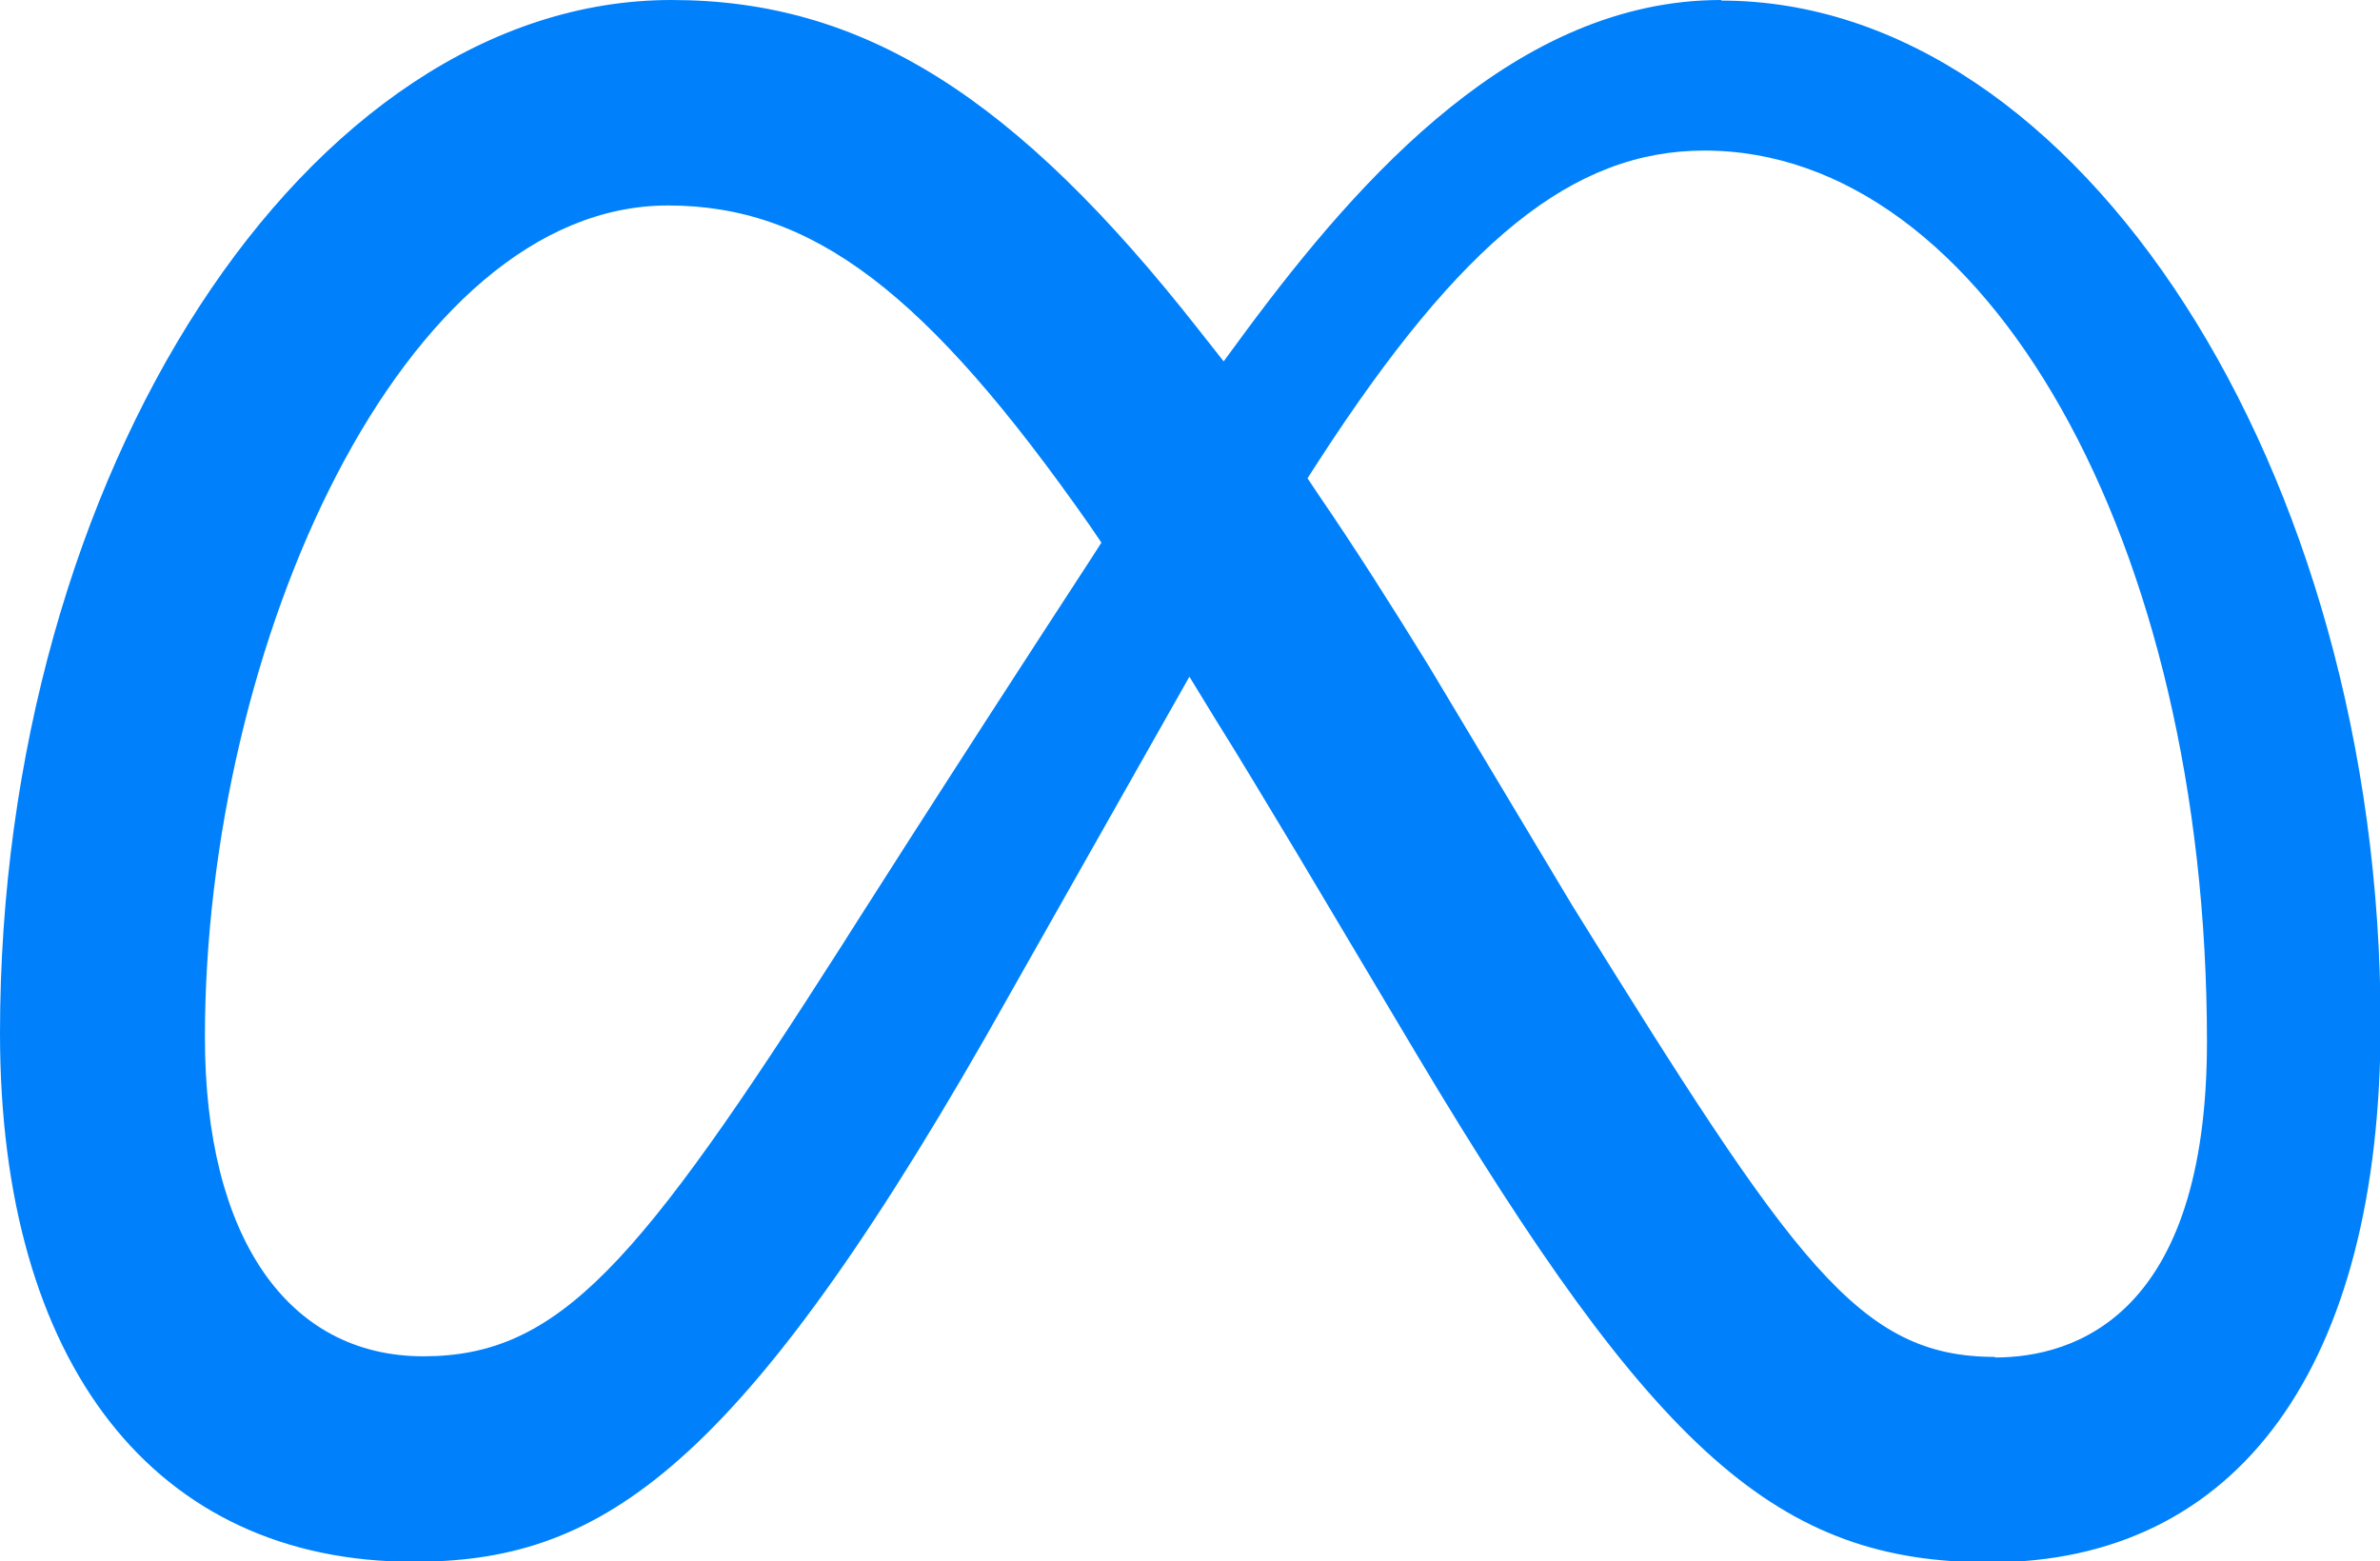
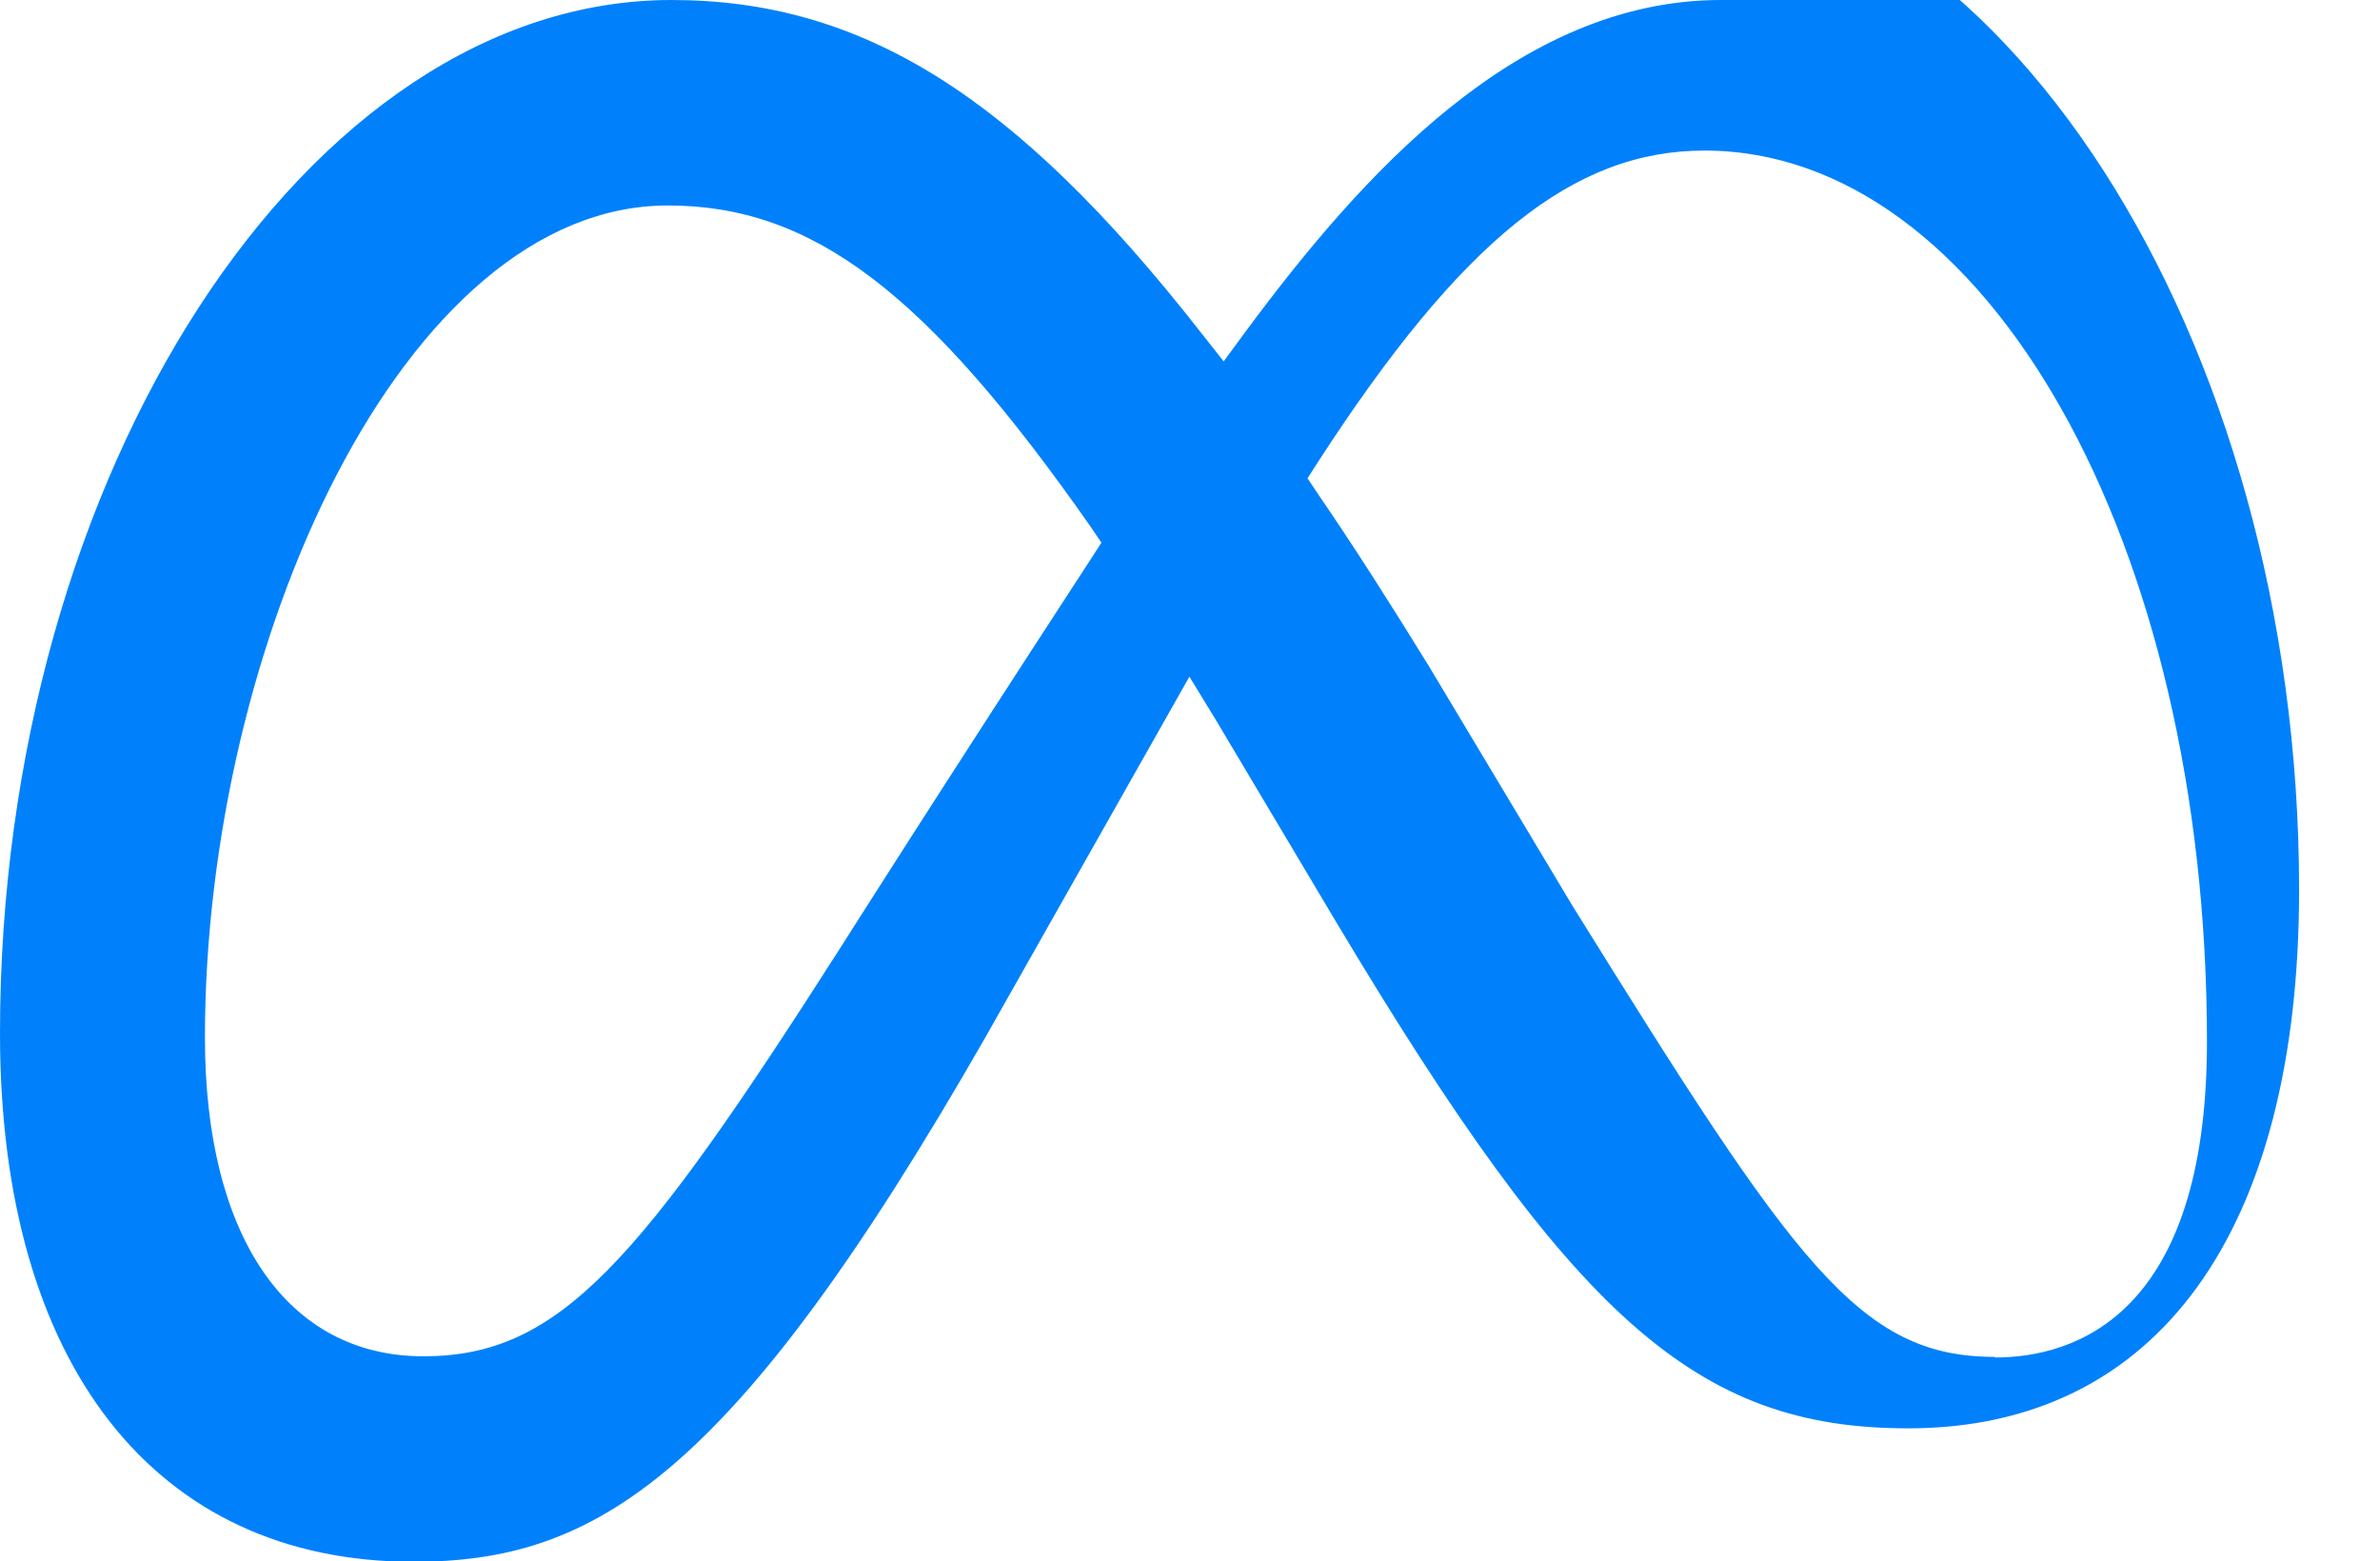
<svg xmlns="http://www.w3.org/2000/svg" id="Camada_2" data-name="Camada 2" width="40.3" height="26.44" viewBox="0 0 40.3 26.44">
  <defs>
    <style>
      .cls-1 {
        fill: #0081fb;
      }
    </style>
  </defs>
  <g id="Camada_2-2" data-name="Camada 2">
-     <path class="cls-1" d="M29.14,0c-3.45,0-6.1,2.99-8.03,5.59l-.39.53-.41-.52C17.19,1.62,14.6,0,11.37,0,5.21,0,0,8.01,0,17.5c0,5.6,2.62,8.95,7,8.95,3.06,0,5.39-1.38,9.69-8.89l3.45-6.1.44.72c.44.7.89,1.46,1.38,2.27l2.03,3.41c4.03,6.75,6.12,8.6,9.7,8.6,4.21,0,6.62-3.32,6.62-9.12,0-9.39-5.12-17.33-11.16-17.33ZM18.47,9.47c-2.62,4.02-4.22,6.55-4.22,6.55h0c-3.44,5.39-4.78,6.95-7.08,6.95s-3.7-2.02-3.7-5.4c0-6.65,3.35-14.09,7.84-14.09,2.45,0,4.38,1.47,7.15,5.43l.19.28-.18.28ZM33.78,22.98c-2.31,0-3.39-1.58-7.16-7.65l-2.42-4.04c-.64-1.04-1.27-2.03-1.88-2.92l-.18-.27.18-.28c2.43-3.75,4.32-5.27,6.54-5.27,4.77,0,8.51,6.63,8.51,15.09,0,4.65-2.25,5.35-3.59,5.35Z" />
+     <path class="cls-1" d="M29.14,0c-3.45,0-6.1,2.99-8.03,5.59l-.39.53-.41-.52C17.19,1.62,14.6,0,11.37,0,5.21,0,0,8.01,0,17.5c0,5.6,2.62,8.95,7,8.95,3.06,0,5.39-1.38,9.69-8.89l3.45-6.1.44.72l2.03,3.41c4.03,6.75,6.12,8.6,9.7,8.6,4.21,0,6.62-3.32,6.62-9.12,0-9.39-5.12-17.33-11.16-17.33ZM18.47,9.47c-2.62,4.02-4.22,6.55-4.22,6.55h0c-3.44,5.39-4.78,6.95-7.08,6.95s-3.7-2.02-3.7-5.4c0-6.65,3.35-14.09,7.84-14.09,2.45,0,4.38,1.47,7.15,5.43l.19.28-.18.28ZM33.78,22.98c-2.31,0-3.39-1.58-7.16-7.65l-2.42-4.04c-.64-1.04-1.27-2.03-1.88-2.92l-.18-.27.18-.28c2.43-3.75,4.32-5.27,6.54-5.27,4.77,0,8.51,6.63,8.51,15.09,0,4.65-2.25,5.35-3.59,5.35Z" />
  </g>
</svg>